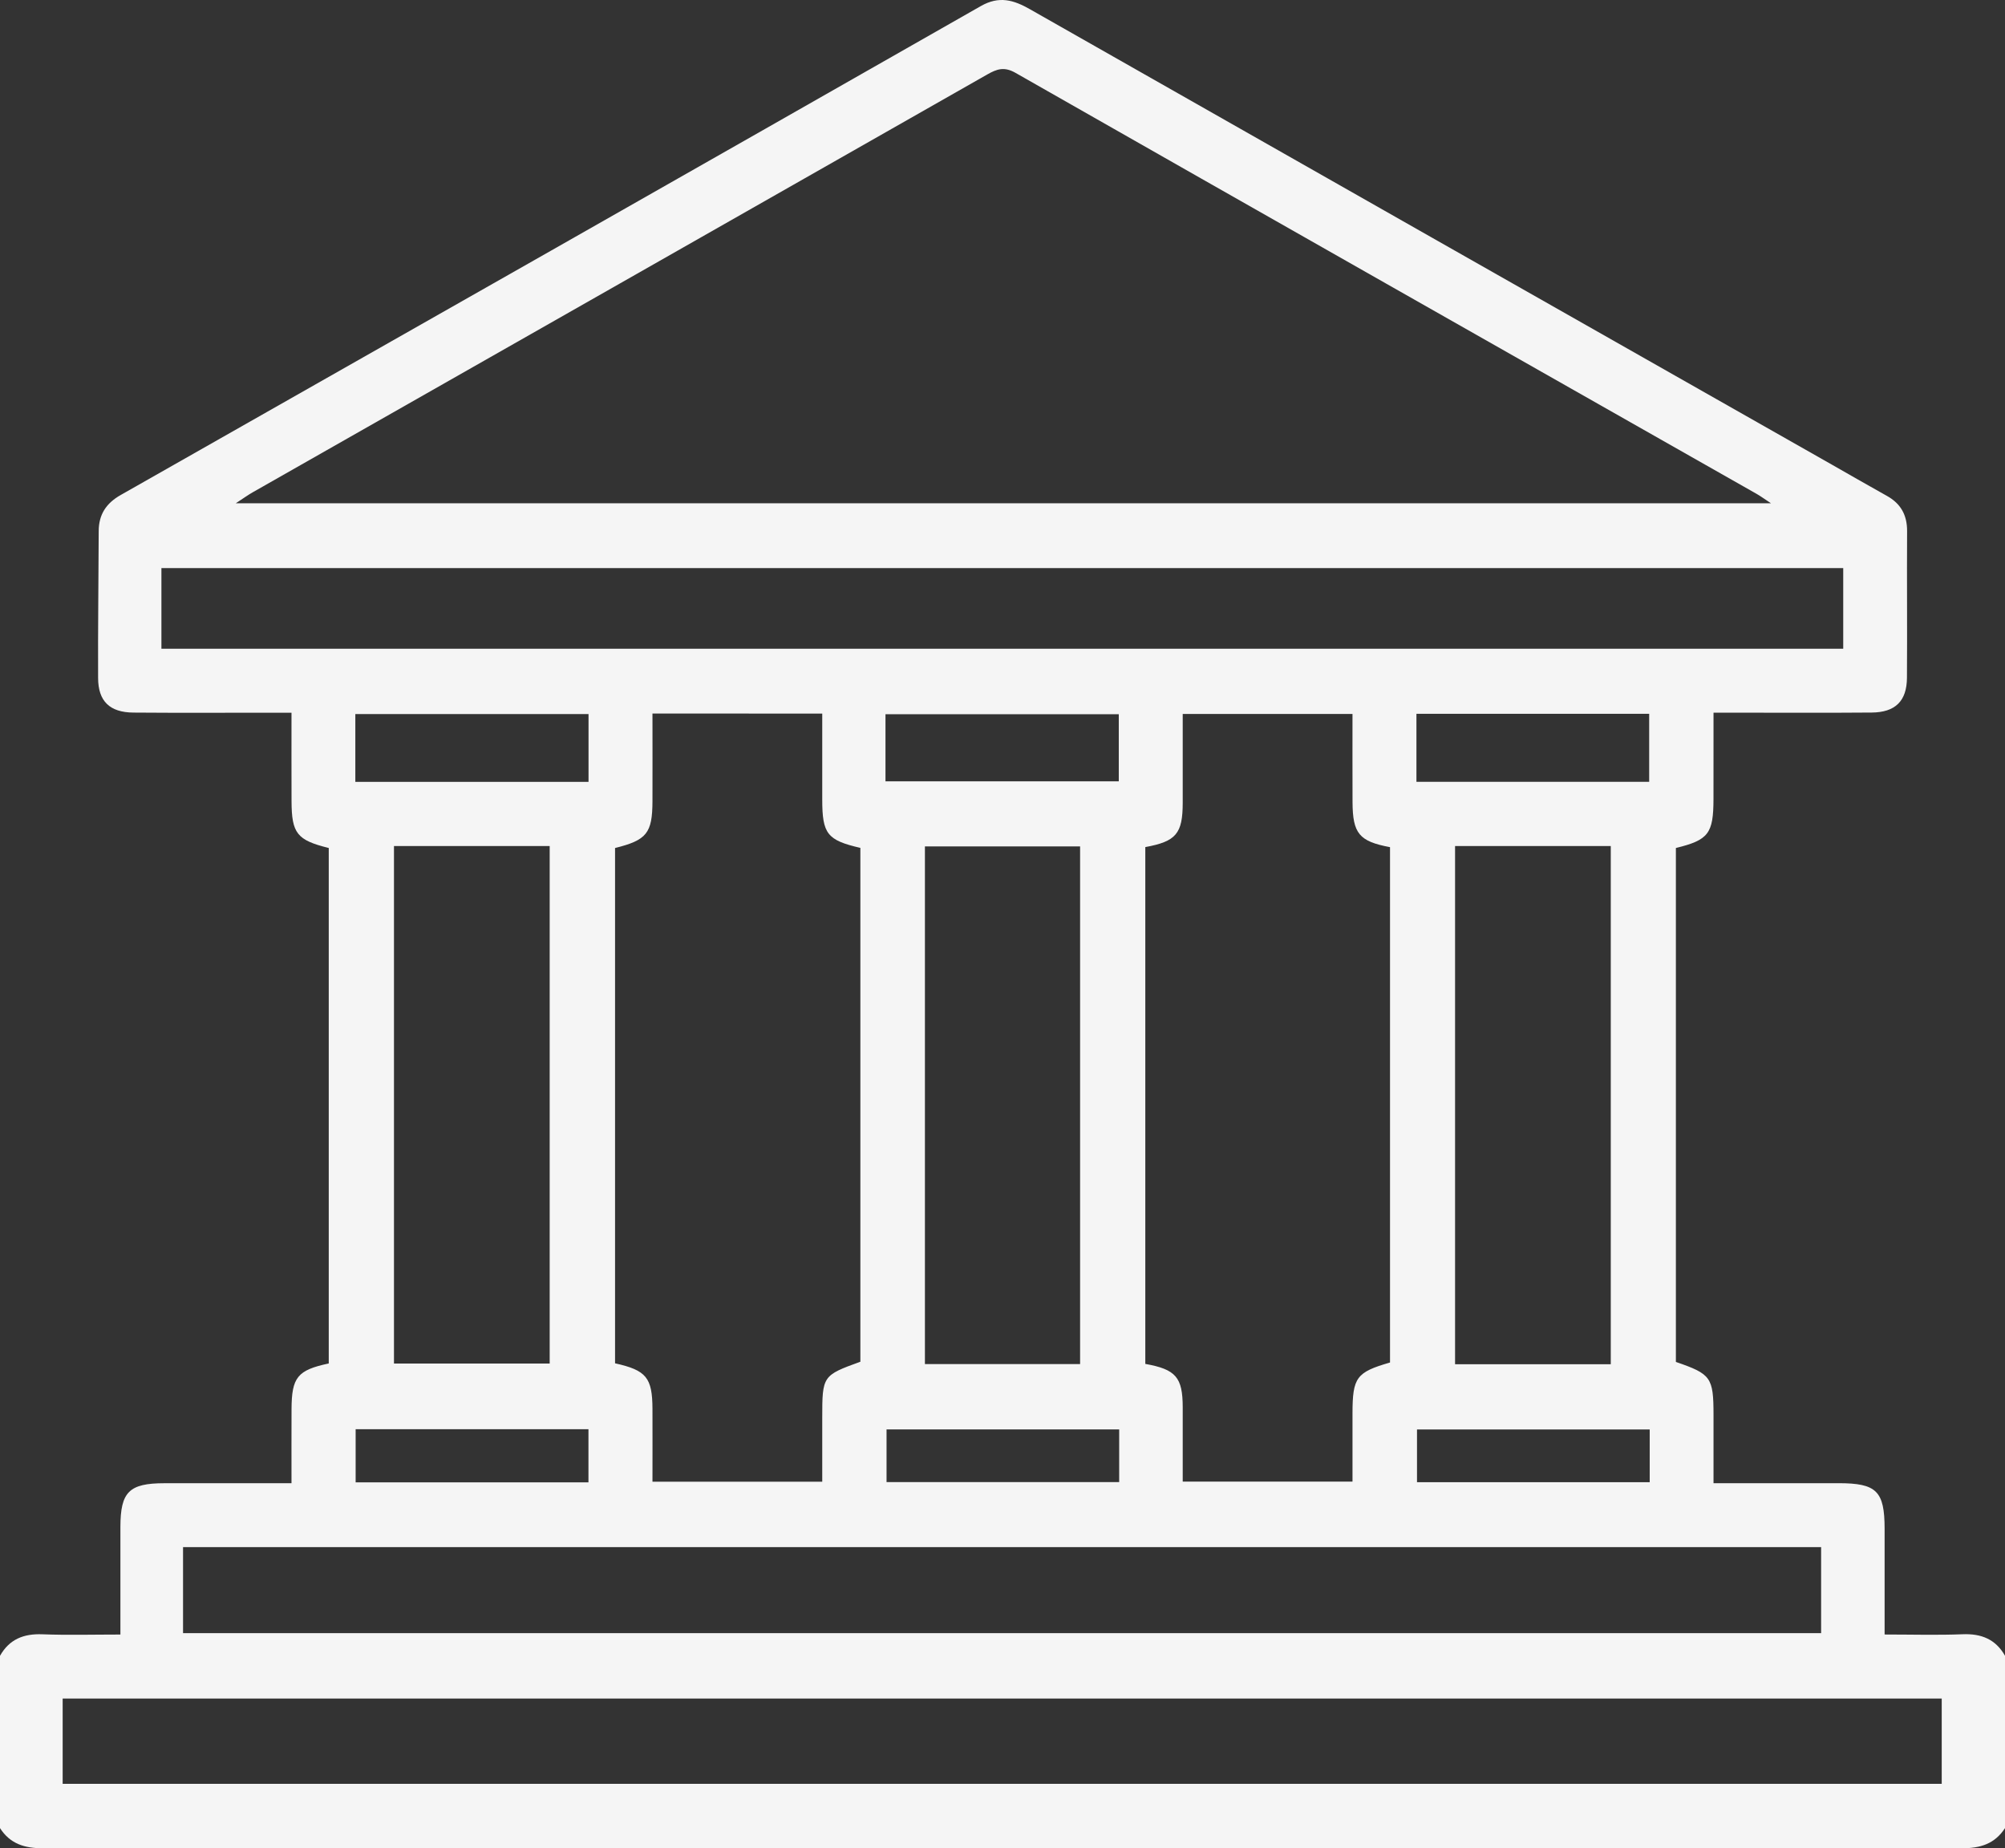
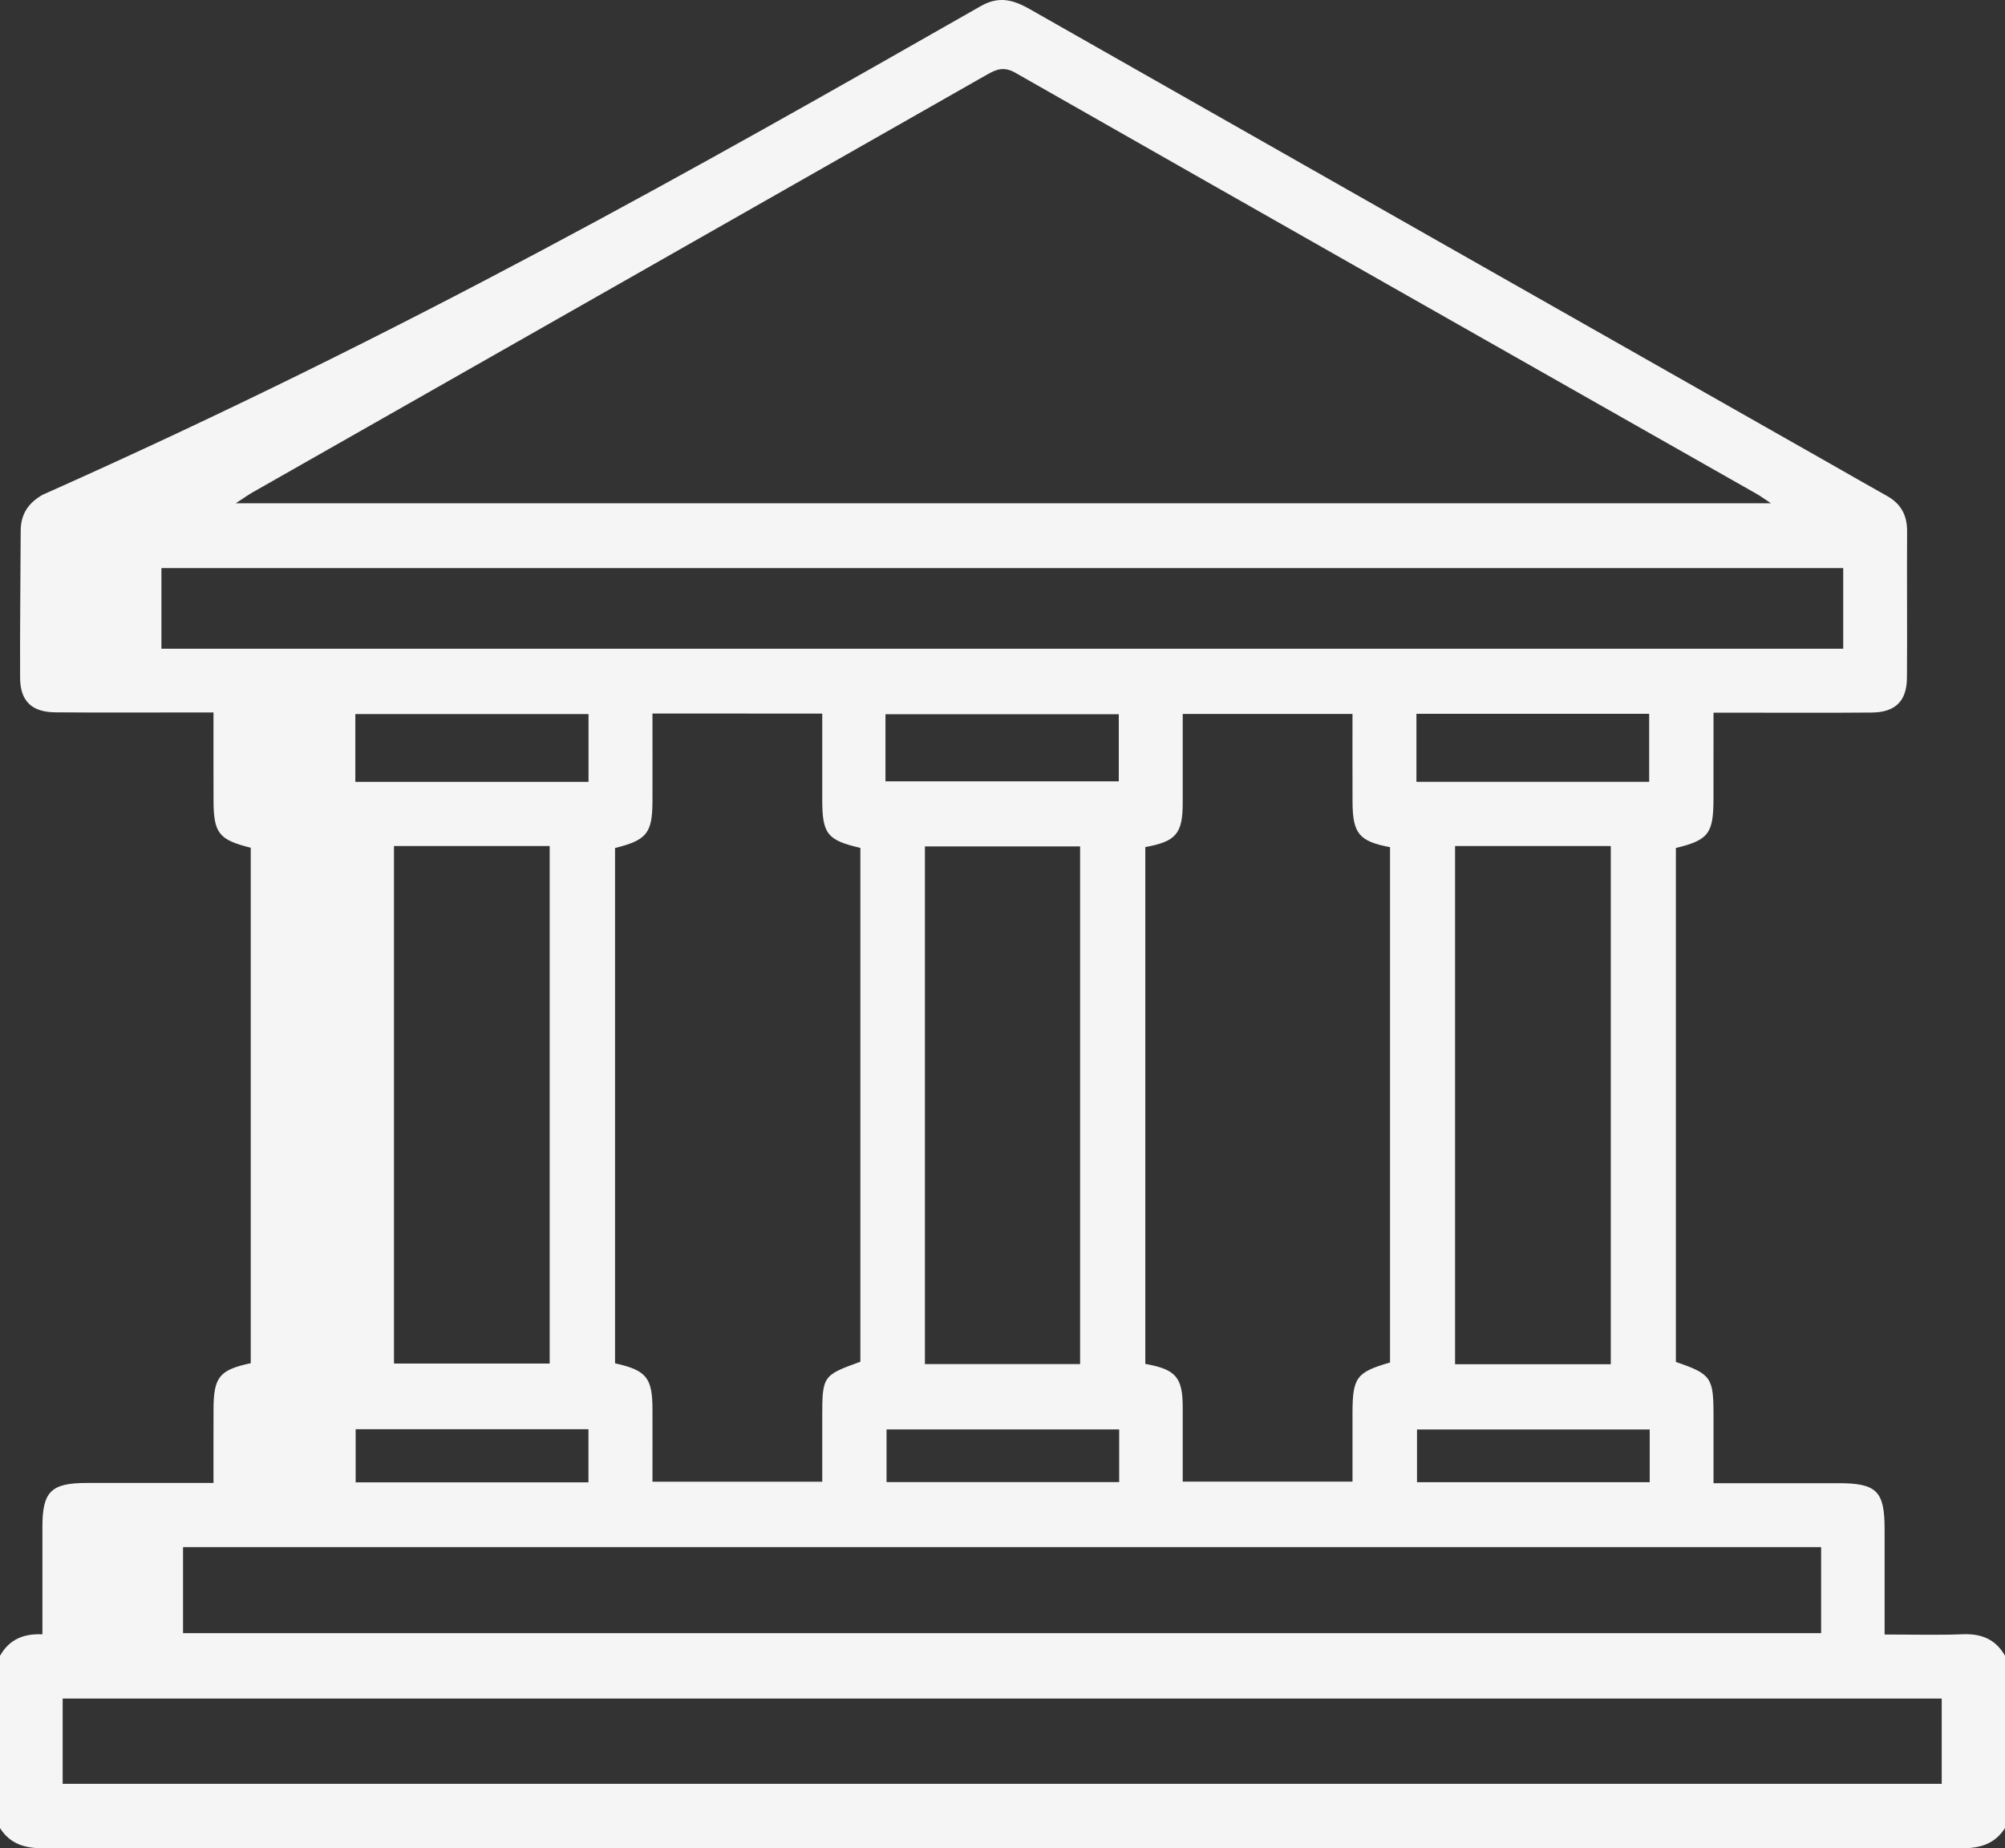
<svg xmlns="http://www.w3.org/2000/svg" version="1.1" x="0px" y="0px" width="111.035px" height="102.349px" viewBox="0 0 111.035 102.349" enable-background="new 0 0 111.035 102.349" xml:space="preserve">
  <rect x="0" y="0" width="111.035" height="102.349" fill="#333333" stroke="none" />
  <g id="Calque_5">
</g>
  <g id="Calque_2">
</g>
  <g id="buttons">
    <g id="Recherche">
	</g>
  </g>
  <g id="Calque_4">
    <g opacity="0.95">
-       <path fill="#FFFFFF" d="M0,91.688c0.52-0.92,1.311-1.232,2.348-1.192c1.396,0.054,2.797,0.014,4.32,0.014    c0-2.08-0.004-4.021,0-5.961c0.004-1.94,0.482-2.417,2.438-2.418c2.305-0.002,4.607,0,7.037,0c0-1.446-0.004-2.774,0.002-4.1    c0.008-1.765,0.326-2.163,2.061-2.532c0-9.505,0-19.028,0-28.543c-1.762-0.436-2.055-0.806-2.061-2.604    c-0.006-1.583-0.002-3.165-0.002-4.887c-0.502,0-0.889,0-1.275,0c-2.492,0-4.986,0.013-7.48-0.007    c-1.311-0.01-1.953-0.628-1.955-1.917c-0.012-2.709,0.023-5.42,0.033-8.13c0.002-0.92,0.412-1.545,1.221-2.003    C22.57,18.396,38.451,9.379,54.318,0.336c1.01-0.577,1.816-0.34,2.719,0.175c14.809,8.42,29.625,16.826,44.441,25.235    c1.004,0.571,2.002,1.149,3.012,1.71c0.77,0.427,1.125,1.06,1.123,1.945c-0.016,2.71,0.012,5.42-0.008,8.131    c-0.008,1.29-0.646,1.913-1.951,1.924c-2.494,0.021-4.986,0.007-7.48,0.007c-0.387,0-0.773,0-1.281,0    c0,1.682,0.002,3.228-0.002,4.774c-0.004,1.921-0.271,2.278-2.082,2.719c0,9.481,0,18.974,0,28.459    c1.951,0.67,2.082,0.855,2.084,2.937c0,1.219,0,2.438,0,3.777c2.393,0,4.658-0.001,6.926,0c2.105,0.001,2.547,0.437,2.549,2.526    c0.002,1.904,0,3.809,0,5.853c1.523,0,2.924,0.042,4.32-0.014c1.037-0.042,1.828,0.275,2.348,1.192c0,3.182,0,6.362,0,9.542    c-0.566,0.87-1.361,1.118-2.389,1.118c-35.42-0.021-70.838-0.021-106.256,0c-1.027,0-1.828-0.242-2.391-1.118    C0,98.05,0,94.87,0,91.688z M98.076,27.868c-0.438-0.288-0.609-0.416-0.797-0.521C83.596,19.58,69.906,11.82,56.232,4.031    c-0.623-0.354-1.031-0.208-1.563,0.095c-13.549,7.715-27.107,15.418-40.66,23.126c-0.262,0.148-0.51,0.327-0.951,0.616    C41.457,27.868,69.613,27.868,98.076,27.868z M36.133,39.512c0,1.679,0.006,3.263,0,4.846c-0.006,1.779-0.313,2.162-2.072,2.599    c0,9.512,0,19.03,0,28.534c1.734,0.386,2.064,0.793,2.072,2.523c0.006,1.353,0,2.705,0,4.034c3.248,0,6.297,0,9.402,0    c0-1.234,0-2.387,0-3.54c0-2.321,0.018-2.347,2.111-3.104c0-9.485,0-18.974,0-28.454c-1.836-0.424-2.109-0.774-2.111-2.668    c0-1.575,0-3.149,0-4.77C42.371,39.512,39.352,39.512,36.133,39.512z M63.426,46.906c0,9.604,0,19.118,0,28.618    c1.697,0.303,2.068,0.745,2.072,2.399c0.004,1.39,0,2.78,0,4.117c3.234,0,6.283,0,9.402,0c0-1.315,0-2.541,0-3.765    c0.002-2.003,0.211-2.289,2.078-2.829c0-9.511,0-19.03,0-28.536c-1.713-0.321-2.068-0.756-2.076-2.505    c-0.006-1.611-0.002-3.222-0.002-4.872c-3.205,0-6.254,0-9.402,0c0,1.684,0.004,3.302,0,4.919    C65.496,46.162,65.133,46.594,63.426,46.906z M107.531,94.055c-34.721,0-69.344,0-104.061,0c0,0.861,0,1.649,0,2.438    c0,0.777,0,1.554,0,2.283c34.795,0,69.42,0,104.061,0C107.531,97.181,107.531,95.67,107.531,94.055z M100.852,85.668    c-30.293,0-60.457,0-90.715,0c0,0.853,0,1.641,0,2.428c0,0.777,0,1.554,0,2.337c30.344,0,60.506,0,90.715,0    C100.852,88.816,100.852,87.275,100.852,85.668z M8.939,35.922c31.1,0,62.111,0,93.137,0c0-1.534,0-2.995,0-4.464    c-31.074,0-62.082,0-93.137,0C8.939,32.965,8.939,34.398,8.939,35.922z M21.818,46.848c0,9.619,0,19.126,0,28.655    c2.928,0,5.783,0,8.623,0c0-9.606,0-19.114,0-28.655C27.543,46.848,24.734,46.848,21.818,46.848z M80.58,46.847    c0,9.62,0,19.127,0,28.694c2.902,0,5.73,0,8.623,0c0-9.59,0-19.126,0-28.694C86.307,46.847,83.496,46.847,80.58,46.847z     M51.221,46.87c0,9.587,0,19.101,0,28.664c2.893,0,5.725,0,8.594,0c0-9.583,0-19.098,0-28.664    C56.951,46.87,54.145,46.87,51.221,46.87z M32.592,43.295c0-1.297,0-2.504,0-3.755c-4.336,0-8.6,0-12.914,0    c0,1.286,0,2.496,0,3.755C23.986,43.295,28.234,43.295,32.592,43.295z M78.441,43.293c4.361,0,8.605,0,12.889,0    c0-1.29,0-2.527,0-3.768c-4.334,0-8.578,0-12.889,0C78.441,40.794,78.441,42.002,78.441,43.293z M49.037,43.266    c4.383,0,8.658,0,12.92,0c0-1.29,0-2.499,0-3.717c-4.346,0-8.621,0-12.92,0C49.037,40.817,49.037,42.003,49.037,43.266z     M32.588,79.14c-4.326,0-8.594,0-12.893,0c0,1.022,0,1.974,0,2.944c4.33,0,8.572,0,12.893,0    C32.588,81.087,32.588,80.135,32.588,79.14z M91.359,79.154c-4.355,0-8.623,0-12.887,0c0,1.032,0,1.978,0,2.919    c4.34,0,8.582,0,12.887,0C91.359,81.091,91.359,80.168,91.359,79.154z M61.979,79.152c-4.361,0-8.633,0-12.883,0    c0,1.032,0,1.983,0,2.917c4.34,0,8.586,0,12.883,0C61.979,81.085,61.979,80.159,61.979,79.152z" />
+       <path fill="#FFFFFF" d="M0,91.688c0.52-0.92,1.311-1.232,2.348-1.192c0-2.08-0.004-4.021,0-5.961c0.004-1.94,0.482-2.417,2.438-2.418c2.305-0.002,4.607,0,7.037,0c0-1.446-0.004-2.774,0.002-4.1    c0.008-1.765,0.326-2.163,2.061-2.532c0-9.505,0-19.028,0-28.543c-1.762-0.436-2.055-0.806-2.061-2.604    c-0.006-1.583-0.002-3.165-0.002-4.887c-0.502,0-0.889,0-1.275,0c-2.492,0-4.986,0.013-7.48-0.007    c-1.311-0.01-1.953-0.628-1.955-1.917c-0.012-2.709,0.023-5.42,0.033-8.13c0.002-0.92,0.412-1.545,1.221-2.003    C22.57,18.396,38.451,9.379,54.318,0.336c1.01-0.577,1.816-0.34,2.719,0.175c14.809,8.42,29.625,16.826,44.441,25.235    c1.004,0.571,2.002,1.149,3.012,1.71c0.77,0.427,1.125,1.06,1.123,1.945c-0.016,2.71,0.012,5.42-0.008,8.131    c-0.008,1.29-0.646,1.913-1.951,1.924c-2.494,0.021-4.986,0.007-7.48,0.007c-0.387,0-0.773,0-1.281,0    c0,1.682,0.002,3.228-0.002,4.774c-0.004,1.921-0.271,2.278-2.082,2.719c0,9.481,0,18.974,0,28.459    c1.951,0.67,2.082,0.855,2.084,2.937c0,1.219,0,2.438,0,3.777c2.393,0,4.658-0.001,6.926,0c2.105,0.001,2.547,0.437,2.549,2.526    c0.002,1.904,0,3.809,0,5.853c1.523,0,2.924,0.042,4.32-0.014c1.037-0.042,1.828,0.275,2.348,1.192c0,3.182,0,6.362,0,9.542    c-0.566,0.87-1.361,1.118-2.389,1.118c-35.42-0.021-70.838-0.021-106.256,0c-1.027,0-1.828-0.242-2.391-1.118    C0,98.05,0,94.87,0,91.688z M98.076,27.868c-0.438-0.288-0.609-0.416-0.797-0.521C83.596,19.58,69.906,11.82,56.232,4.031    c-0.623-0.354-1.031-0.208-1.563,0.095c-13.549,7.715-27.107,15.418-40.66,23.126c-0.262,0.148-0.51,0.327-0.951,0.616    C41.457,27.868,69.613,27.868,98.076,27.868z M36.133,39.512c0,1.679,0.006,3.263,0,4.846c-0.006,1.779-0.313,2.162-2.072,2.599    c0,9.512,0,19.03,0,28.534c1.734,0.386,2.064,0.793,2.072,2.523c0.006,1.353,0,2.705,0,4.034c3.248,0,6.297,0,9.402,0    c0-1.234,0-2.387,0-3.54c0-2.321,0.018-2.347,2.111-3.104c0-9.485,0-18.974,0-28.454c-1.836-0.424-2.109-0.774-2.111-2.668    c0-1.575,0-3.149,0-4.77C42.371,39.512,39.352,39.512,36.133,39.512z M63.426,46.906c0,9.604,0,19.118,0,28.618    c1.697,0.303,2.068,0.745,2.072,2.399c0.004,1.39,0,2.78,0,4.117c3.234,0,6.283,0,9.402,0c0-1.315,0-2.541,0-3.765    c0.002-2.003,0.211-2.289,2.078-2.829c0-9.511,0-19.03,0-28.536c-1.713-0.321-2.068-0.756-2.076-2.505    c-0.006-1.611-0.002-3.222-0.002-4.872c-3.205,0-6.254,0-9.402,0c0,1.684,0.004,3.302,0,4.919    C65.496,46.162,65.133,46.594,63.426,46.906z M107.531,94.055c-34.721,0-69.344,0-104.061,0c0,0.861,0,1.649,0,2.438    c0,0.777,0,1.554,0,2.283c34.795,0,69.42,0,104.061,0C107.531,97.181,107.531,95.67,107.531,94.055z M100.852,85.668    c-30.293,0-60.457,0-90.715,0c0,0.853,0,1.641,0,2.428c0,0.777,0,1.554,0,2.337c30.344,0,60.506,0,90.715,0    C100.852,88.816,100.852,87.275,100.852,85.668z M8.939,35.922c31.1,0,62.111,0,93.137,0c0-1.534,0-2.995,0-4.464    c-31.074,0-62.082,0-93.137,0C8.939,32.965,8.939,34.398,8.939,35.922z M21.818,46.848c0,9.619,0,19.126,0,28.655    c2.928,0,5.783,0,8.623,0c0-9.606,0-19.114,0-28.655C27.543,46.848,24.734,46.848,21.818,46.848z M80.58,46.847    c0,9.62,0,19.127,0,28.694c2.902,0,5.73,0,8.623,0c0-9.59,0-19.126,0-28.694C86.307,46.847,83.496,46.847,80.58,46.847z     M51.221,46.87c0,9.587,0,19.101,0,28.664c2.893,0,5.725,0,8.594,0c0-9.583,0-19.098,0-28.664    C56.951,46.87,54.145,46.87,51.221,46.87z M32.592,43.295c0-1.297,0-2.504,0-3.755c-4.336,0-8.6,0-12.914,0    c0,1.286,0,2.496,0,3.755C23.986,43.295,28.234,43.295,32.592,43.295z M78.441,43.293c4.361,0,8.605,0,12.889,0    c0-1.29,0-2.527,0-3.768c-4.334,0-8.578,0-12.889,0C78.441,40.794,78.441,42.002,78.441,43.293z M49.037,43.266    c4.383,0,8.658,0,12.92,0c0-1.29,0-2.499,0-3.717c-4.346,0-8.621,0-12.92,0C49.037,40.817,49.037,42.003,49.037,43.266z     M32.588,79.14c-4.326,0-8.594,0-12.893,0c0,1.022,0,1.974,0,2.944c4.33,0,8.572,0,12.893,0    C32.588,81.087,32.588,80.135,32.588,79.14z M91.359,79.154c-4.355,0-8.623,0-12.887,0c0,1.032,0,1.978,0,2.919    c4.34,0,8.582,0,12.887,0C91.359,81.091,91.359,80.168,91.359,79.154z M61.979,79.152c-4.361,0-8.633,0-12.883,0    c0,1.032,0,1.983,0,2.917c4.34,0,8.586,0,12.883,0C61.979,81.085,61.979,80.159,61.979,79.152z" />
    </g>
  </g>
  <g id="Calque_3">
</g>
</svg>